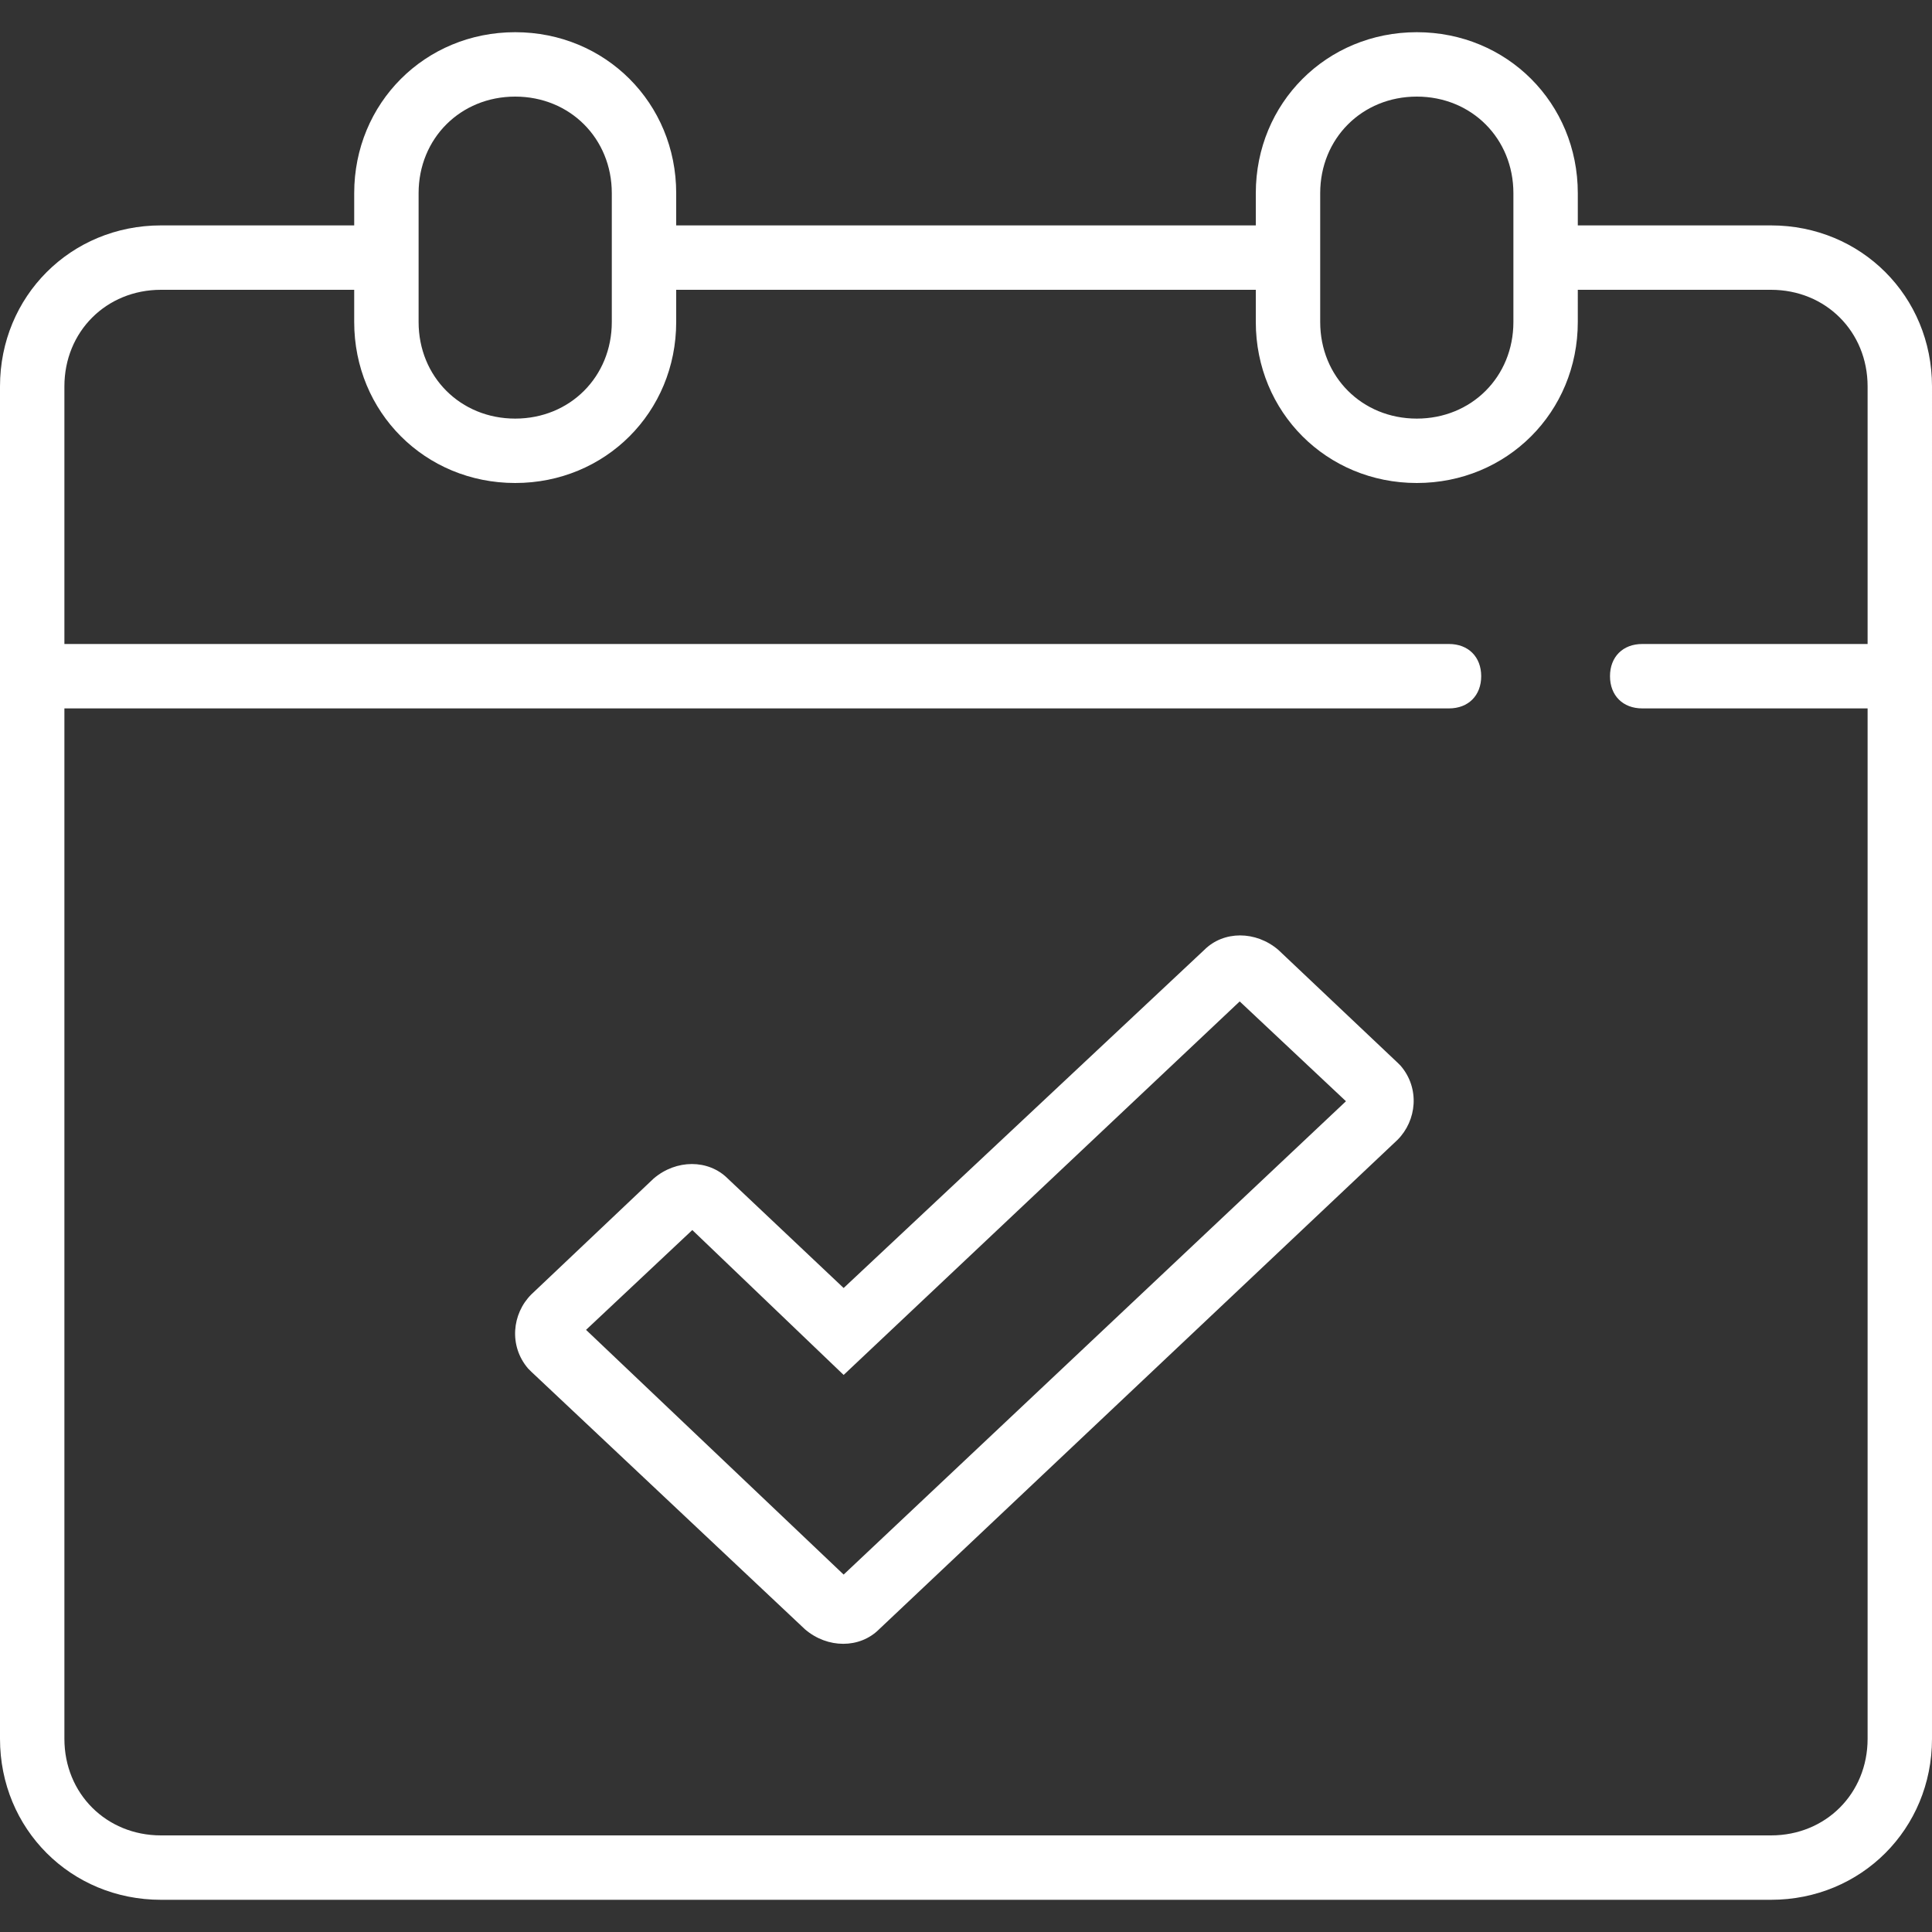
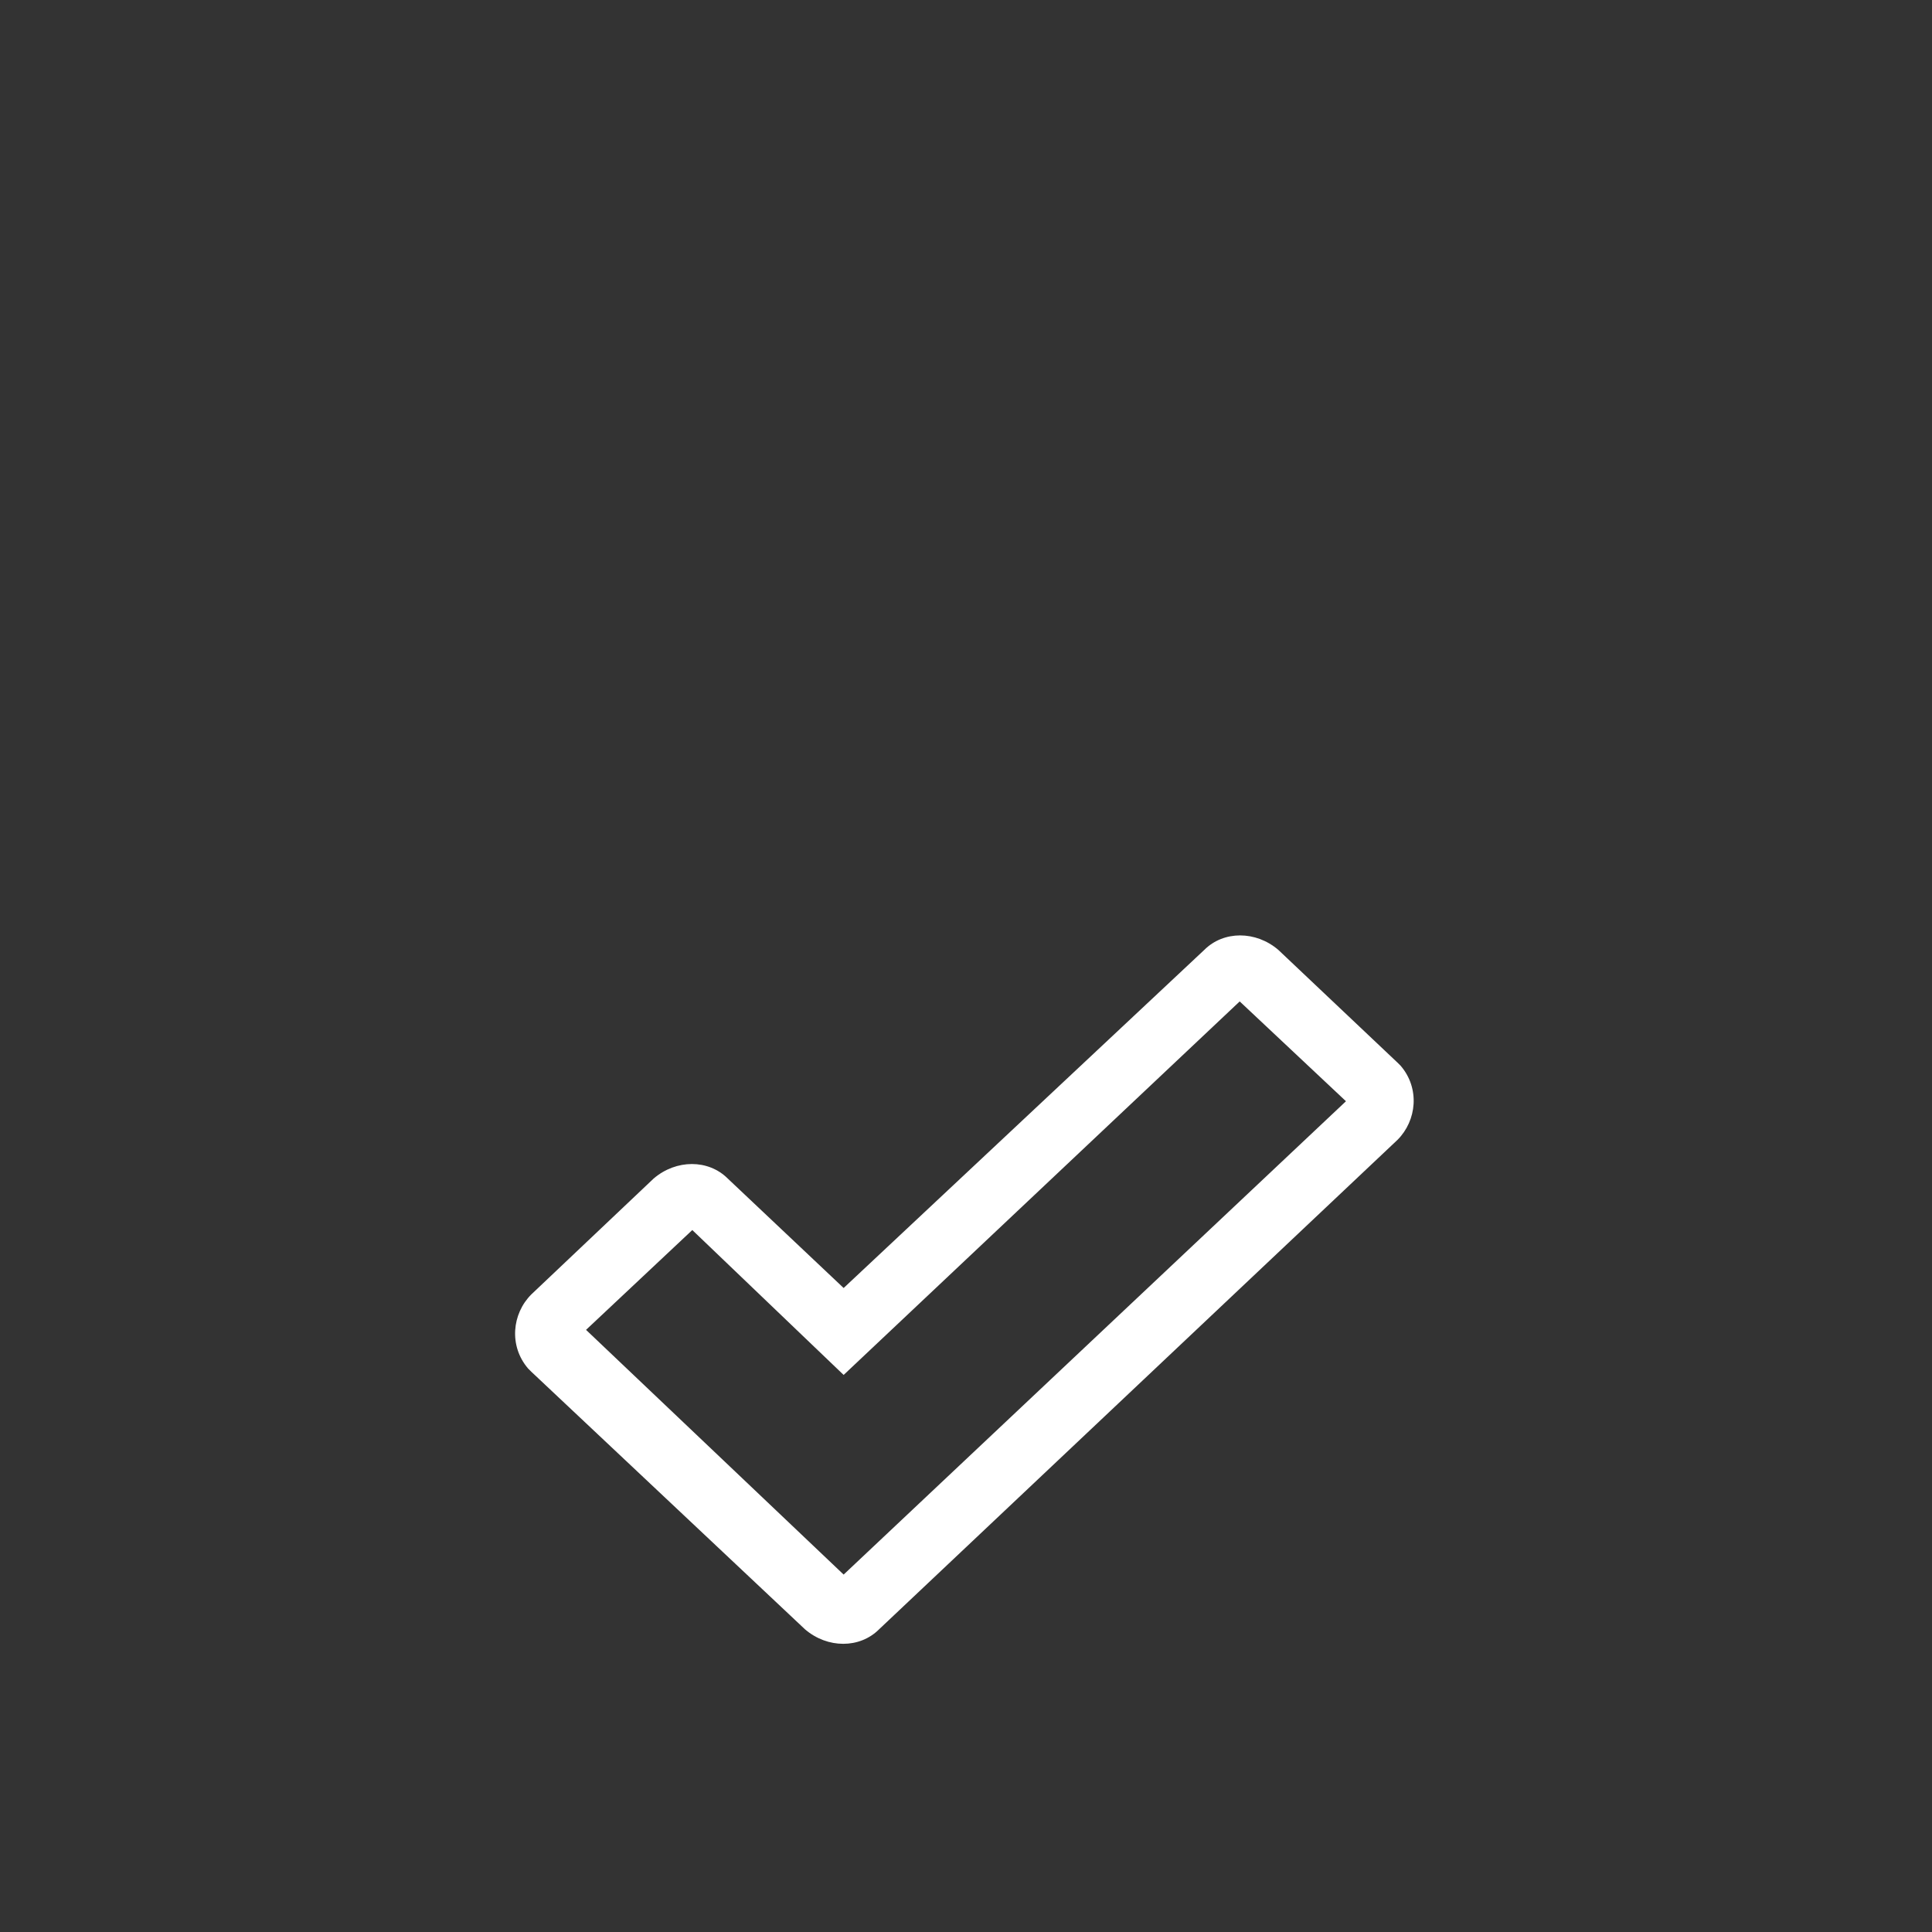
<svg xmlns="http://www.w3.org/2000/svg" version="1.1" x="0px" y="0px" viewBox="0 0 60 60" style="enable-background:new 0 0 60 60;" xml:space="preserve">
  <rect x="0" y="0" width="60" height="60" fill="#333333" stroke="none" />
  <style type="text/css">
	.st0{fill:#FFFFFF;}
	.st1{fill:none;}
</style>
  <defs>
</defs>
  <g>
    <g>
      <path class="st0" d="M39.7,29.5c-0.7-0.6-1.7-0.6-2.3,0L26.2,40l-3.6-3.4C22,36,21,36,20.3,36.6l-3.8,3.6    c-0.6,0.6-0.7,1.6-0.1,2.3c0,0,0.1,0.1,0.1,0.1l8.5,8c0.7,0.6,1.7,0.6,2.3,0l16.1-15.2c0.6-0.6,0.7-1.6,0.1-2.3    c0,0-0.1-0.1-0.1-0.1L39.7,29.5z M26.2,48.9l-8-7.6l3.3-3.1l4.7,4.5l12.3-11.6l3.3,3.1L26.2,48.9z" />
-       <path class="st0" d="M55,7h-6V6c0-2.8-2.2-5-5-5s-5,2.2-5,5v1H21V6c0-2.8-2.2-5-5-5s-5,2.2-5,5v1H5c-2.8,0-5,2.2-5,5v42    c0,2.8,2.2,5,5,5h50c2.8,0,5-2.2,5-5V12C60,9.2,57.8,7,55,7z M41,6c0-1.7,1.3-3,3-3s3,1.3,3,3v4c0,1.7-1.3,3-3,3s-3-1.3-3-3V6z     M13,6c0-1.7,1.3-3,3-3s3,1.3,3,3v4c0,1.7-1.3,3-3,3s-3-1.3-3-3V6z M55,57H5c-1.7,0-3-1.3-3-3V22h43c0.6,0,1-0.4,1-1s-0.4-1-1-1H2    v-8c0-1.7,1.3-3,3-3h6v1c0,2.8,2.2,5,5,5s5-2.2,5-5V9h18v1c0,2.8,2.2,5,5,5s5-2.2,5-5V9h6c1.7,0,3,1.3,3,3v8h-7c-0.6,0-1,0.4-1,1    s0.4,1,1,1h7v32C58,55.7,56.7,57,55,57z" />
    </g>
-     <rect class="st1" width="60" height="60" />
  </g>
</svg>